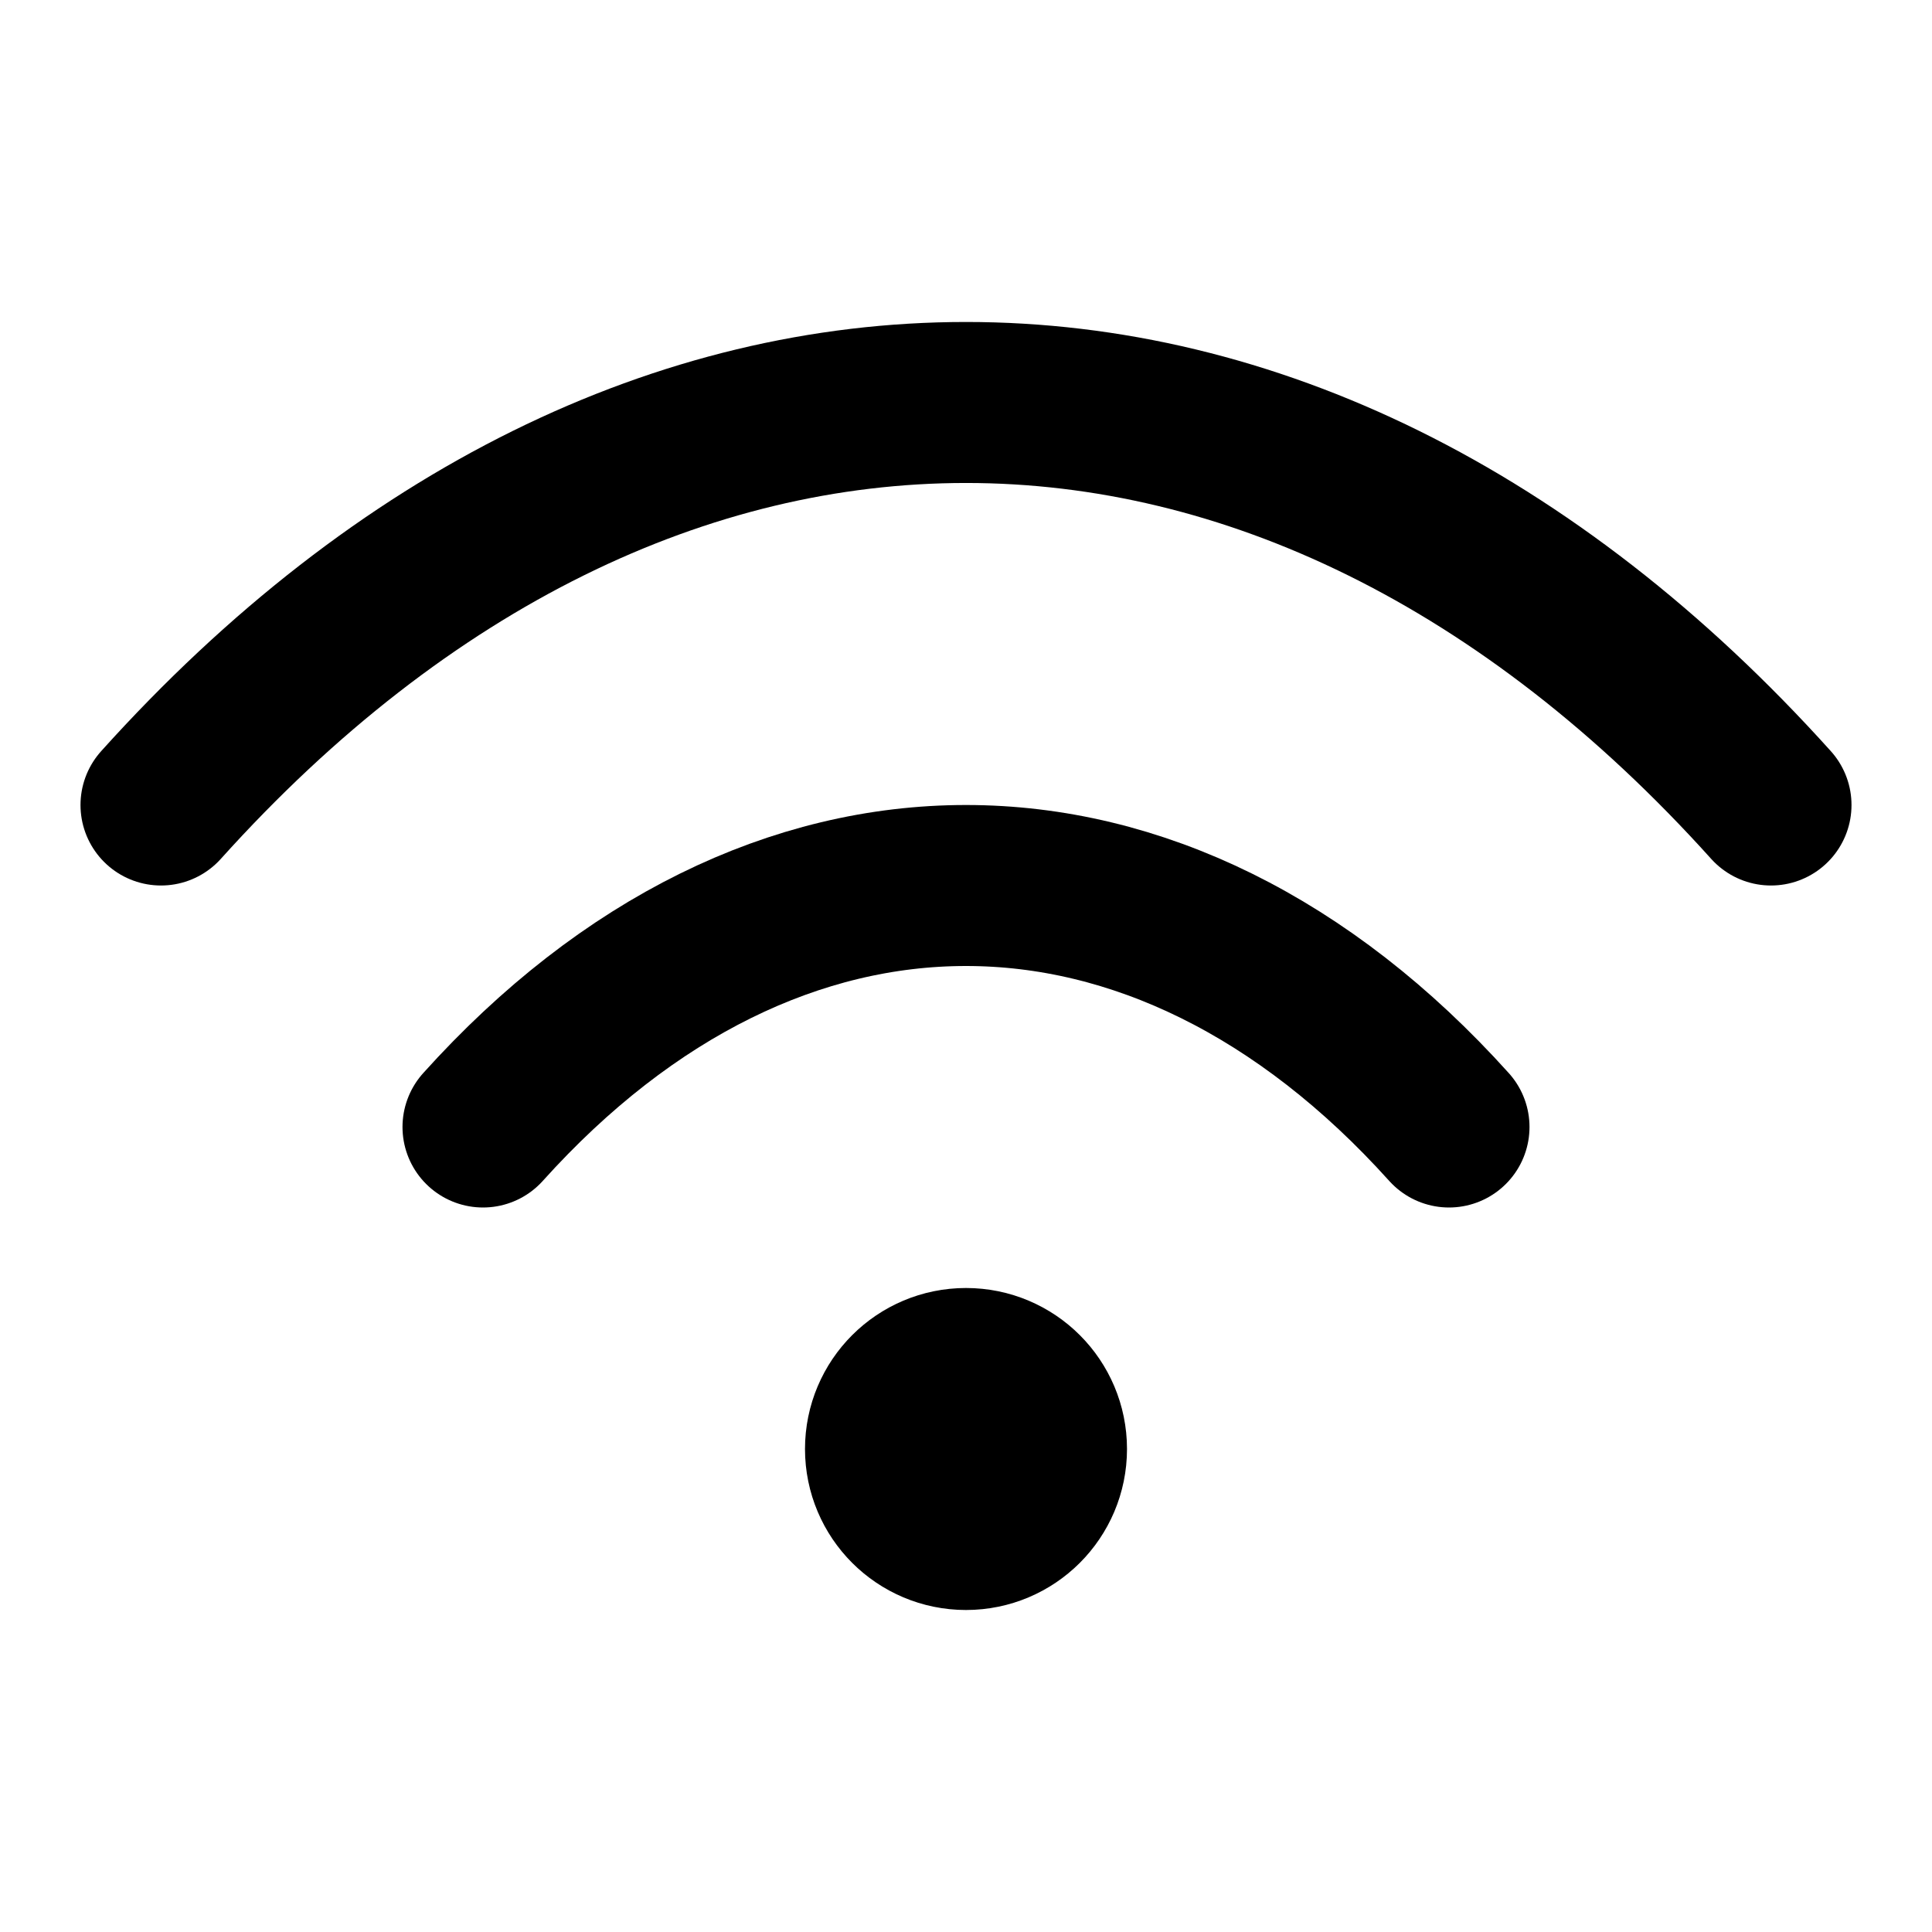
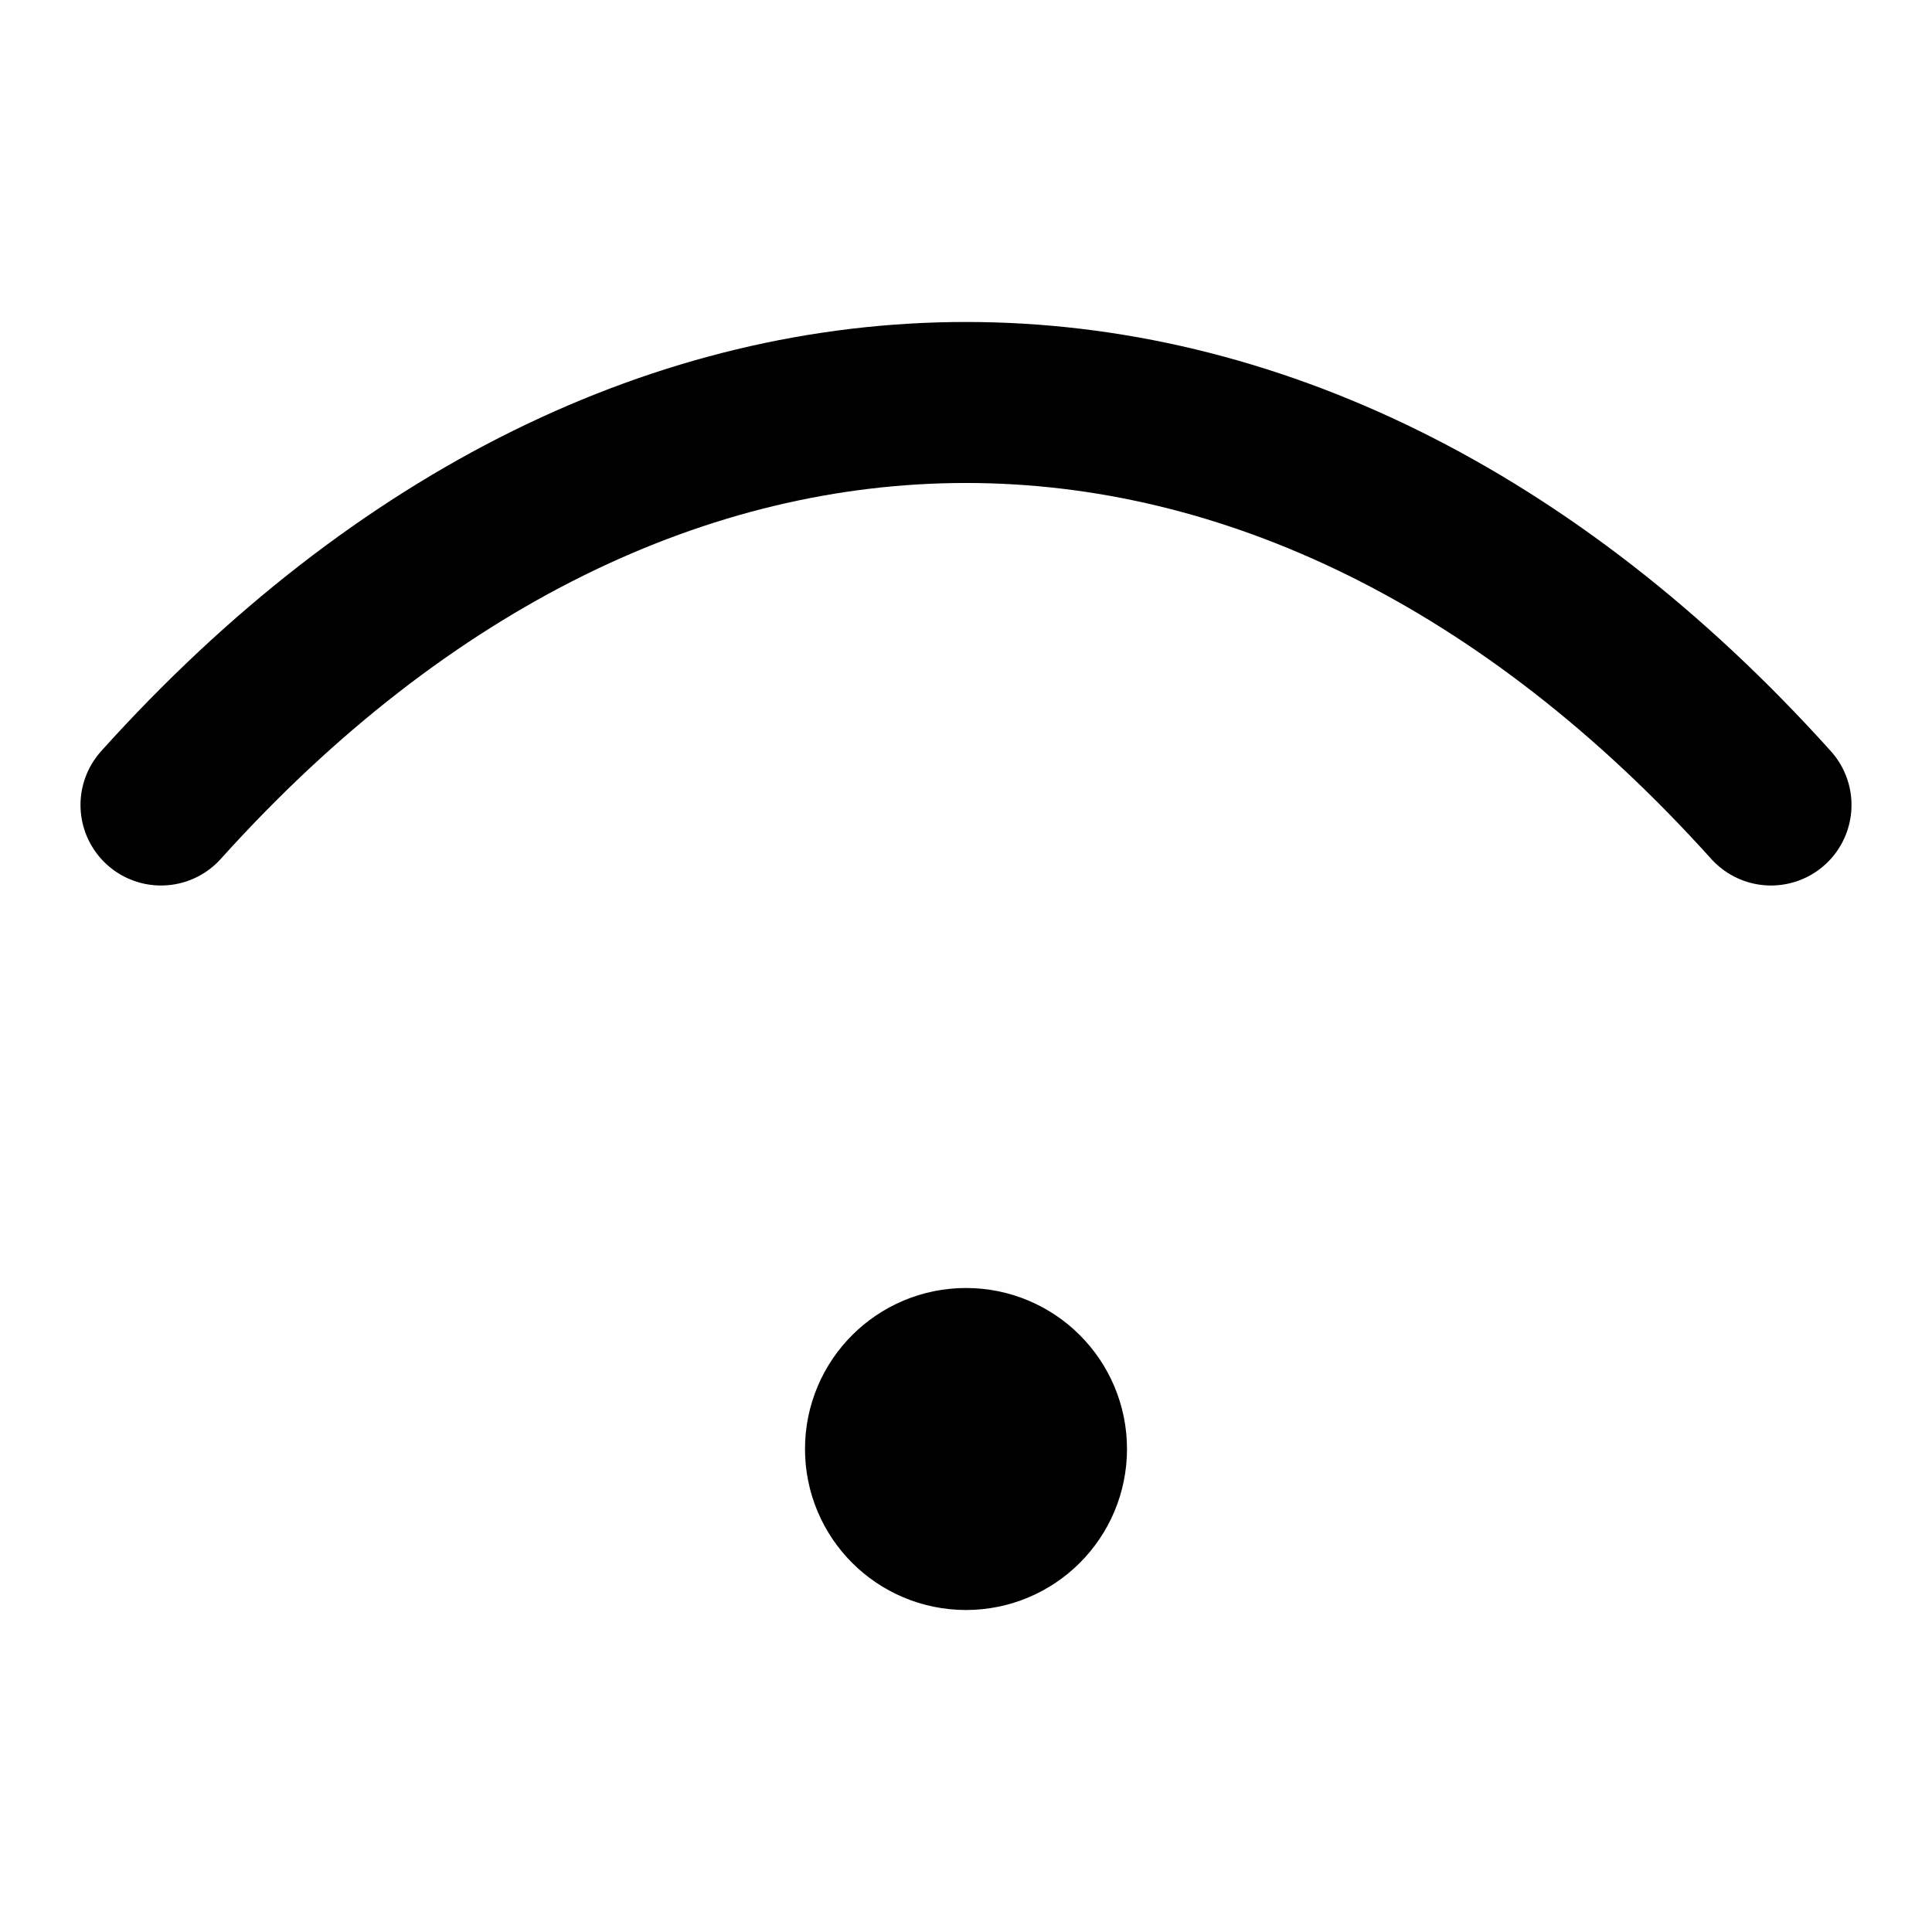
<svg xmlns="http://www.w3.org/2000/svg" width="800px" height="800px" viewBox="0 0 24 24" fill="none">
  <path d="M2 10C8 3.333 16 3.333 22 10" stroke="#000000" stroke-width="2" stroke-linecap="round" stroke-linejoin="round" />
-   <path d="M6 14C9.6 10 14.4 10 18 14" stroke="#000000" stroke-width="2" stroke-linecap="round" stroke-linejoin="round" />
  <circle cx="12" cy="18" r="1" stroke="#000000" stroke-width="2" stroke-linecap="round" stroke-linejoin="round" />
</svg>